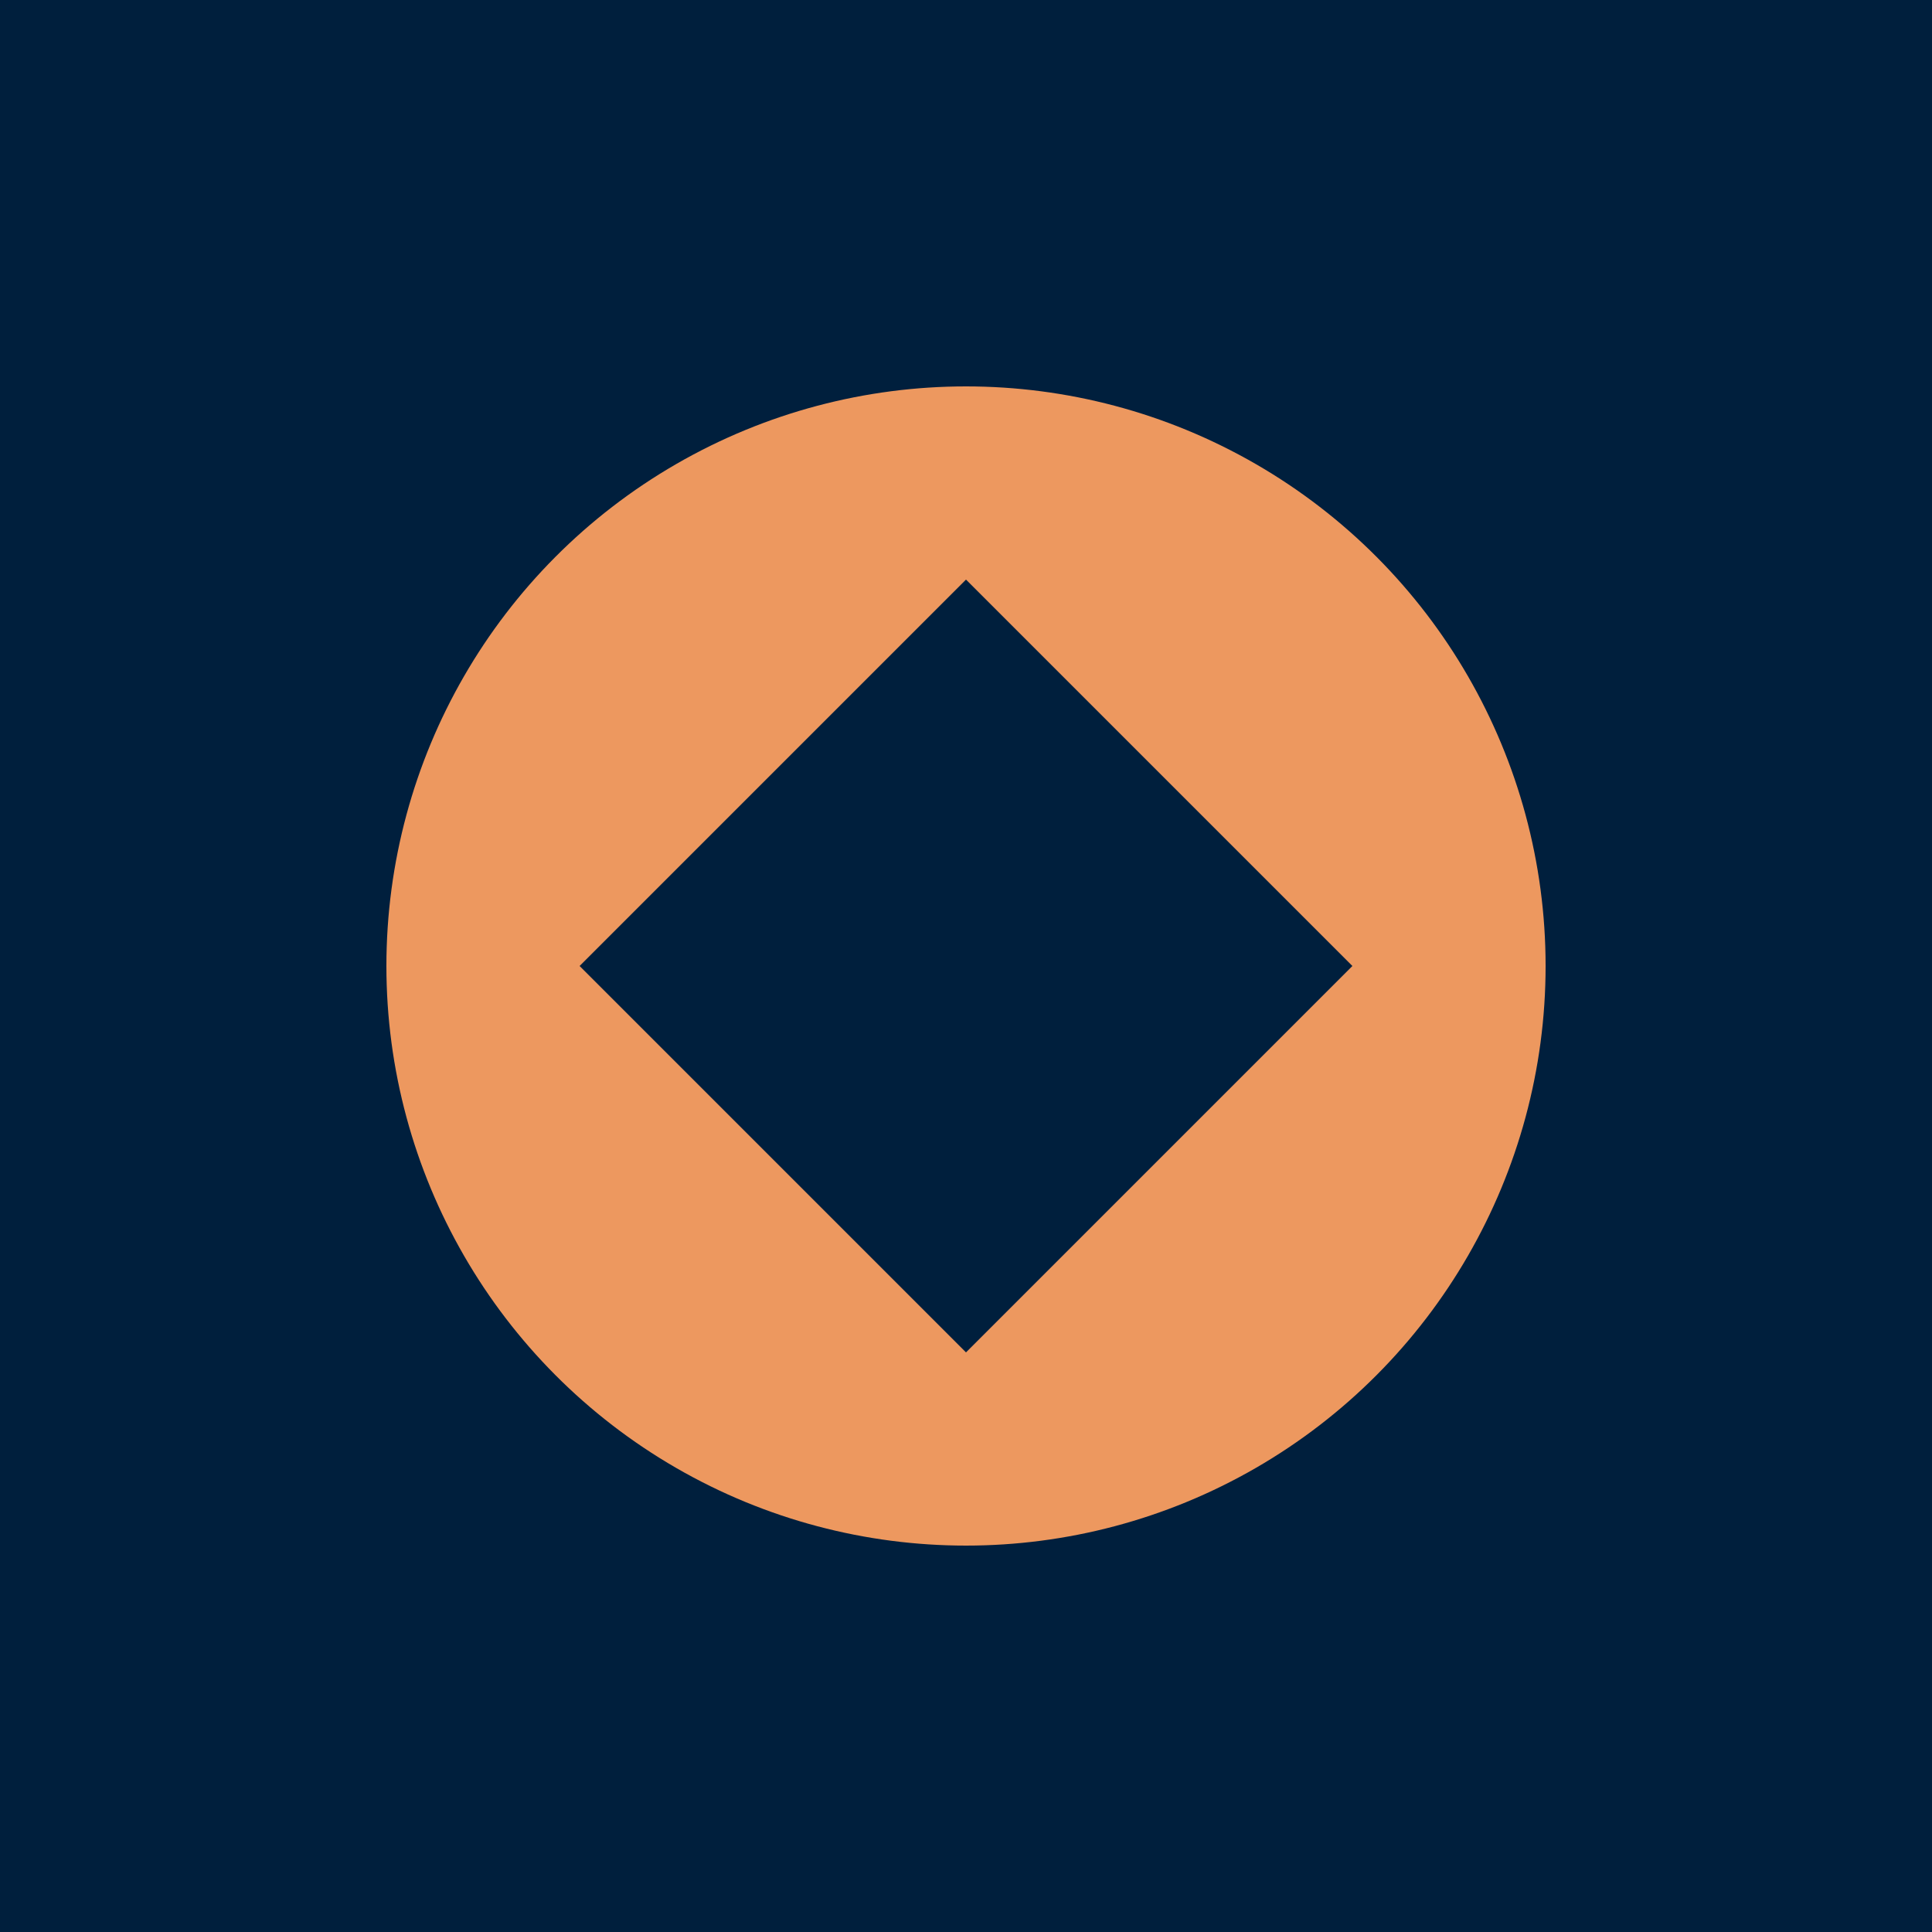
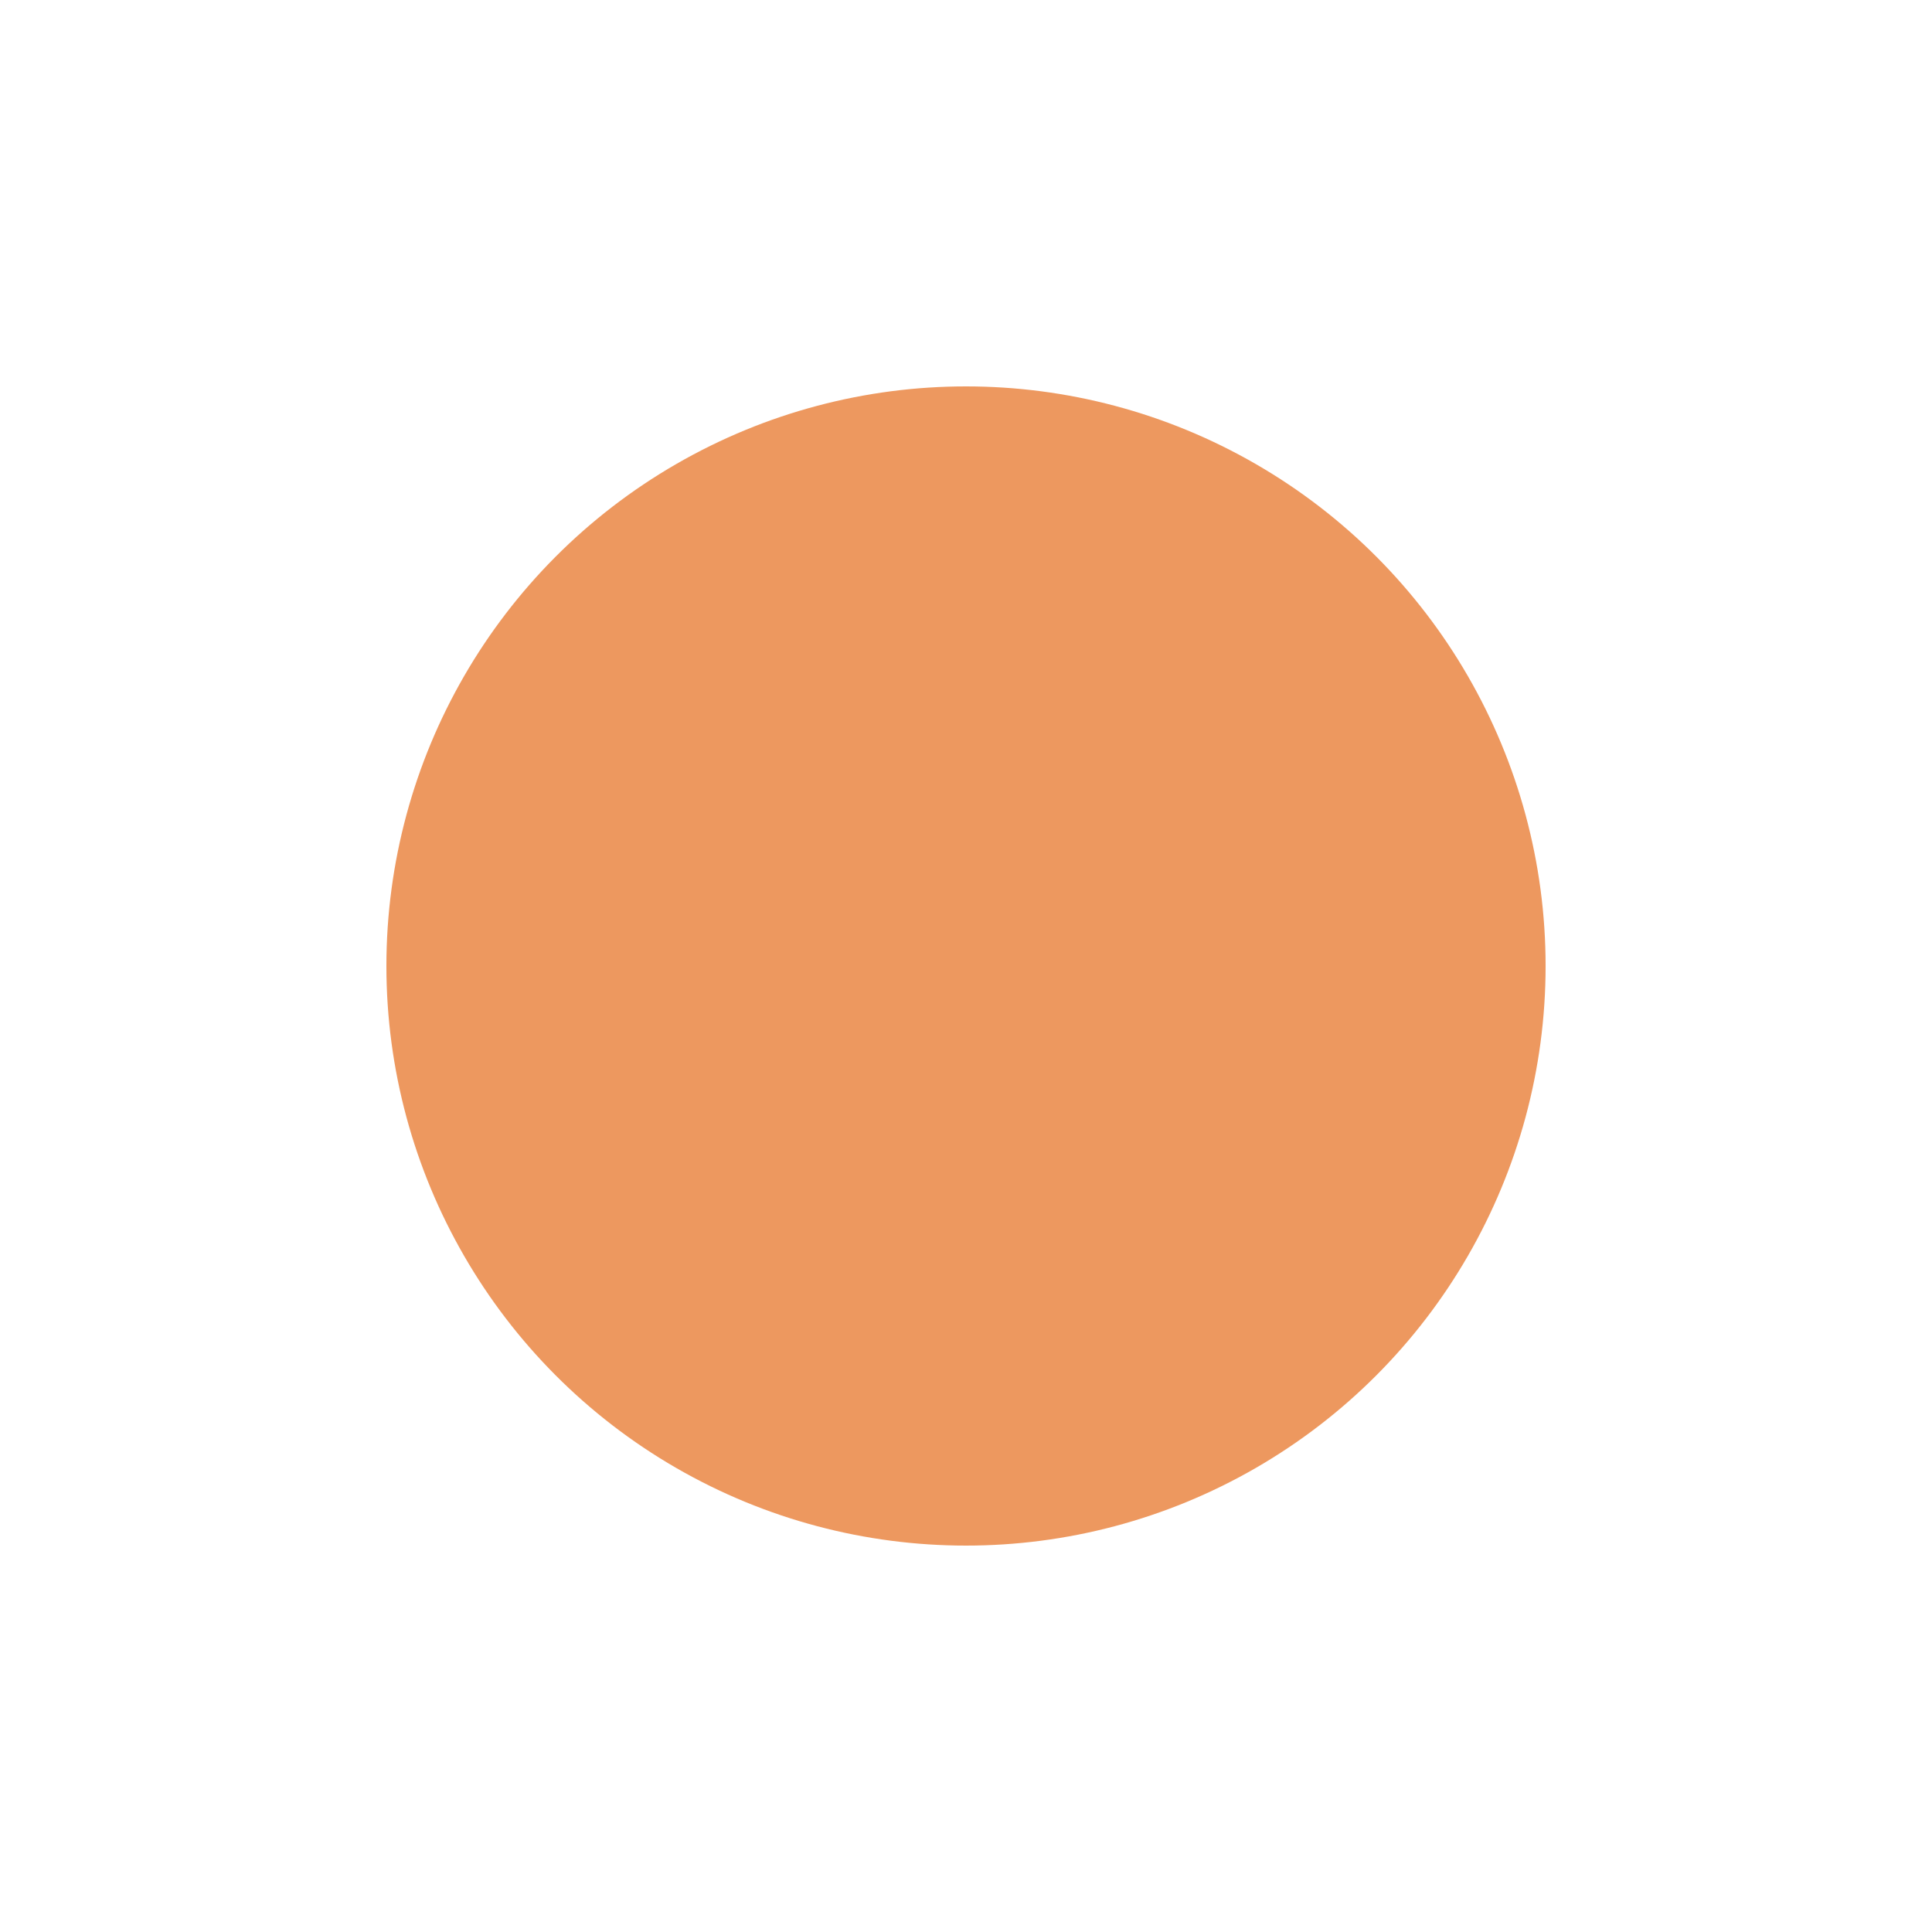
<svg xmlns="http://www.w3.org/2000/svg" viewBox="0 0 100 100">
-   <rect width="100" height="100" fill="#001F3D" />
  <circle cx="50" cy="50" r="30" fill="#ED985F" />
-   <path d="M 30 50 L 50 30 L 70 50 L 50 70 Z" fill="#001F3D" />
</svg>